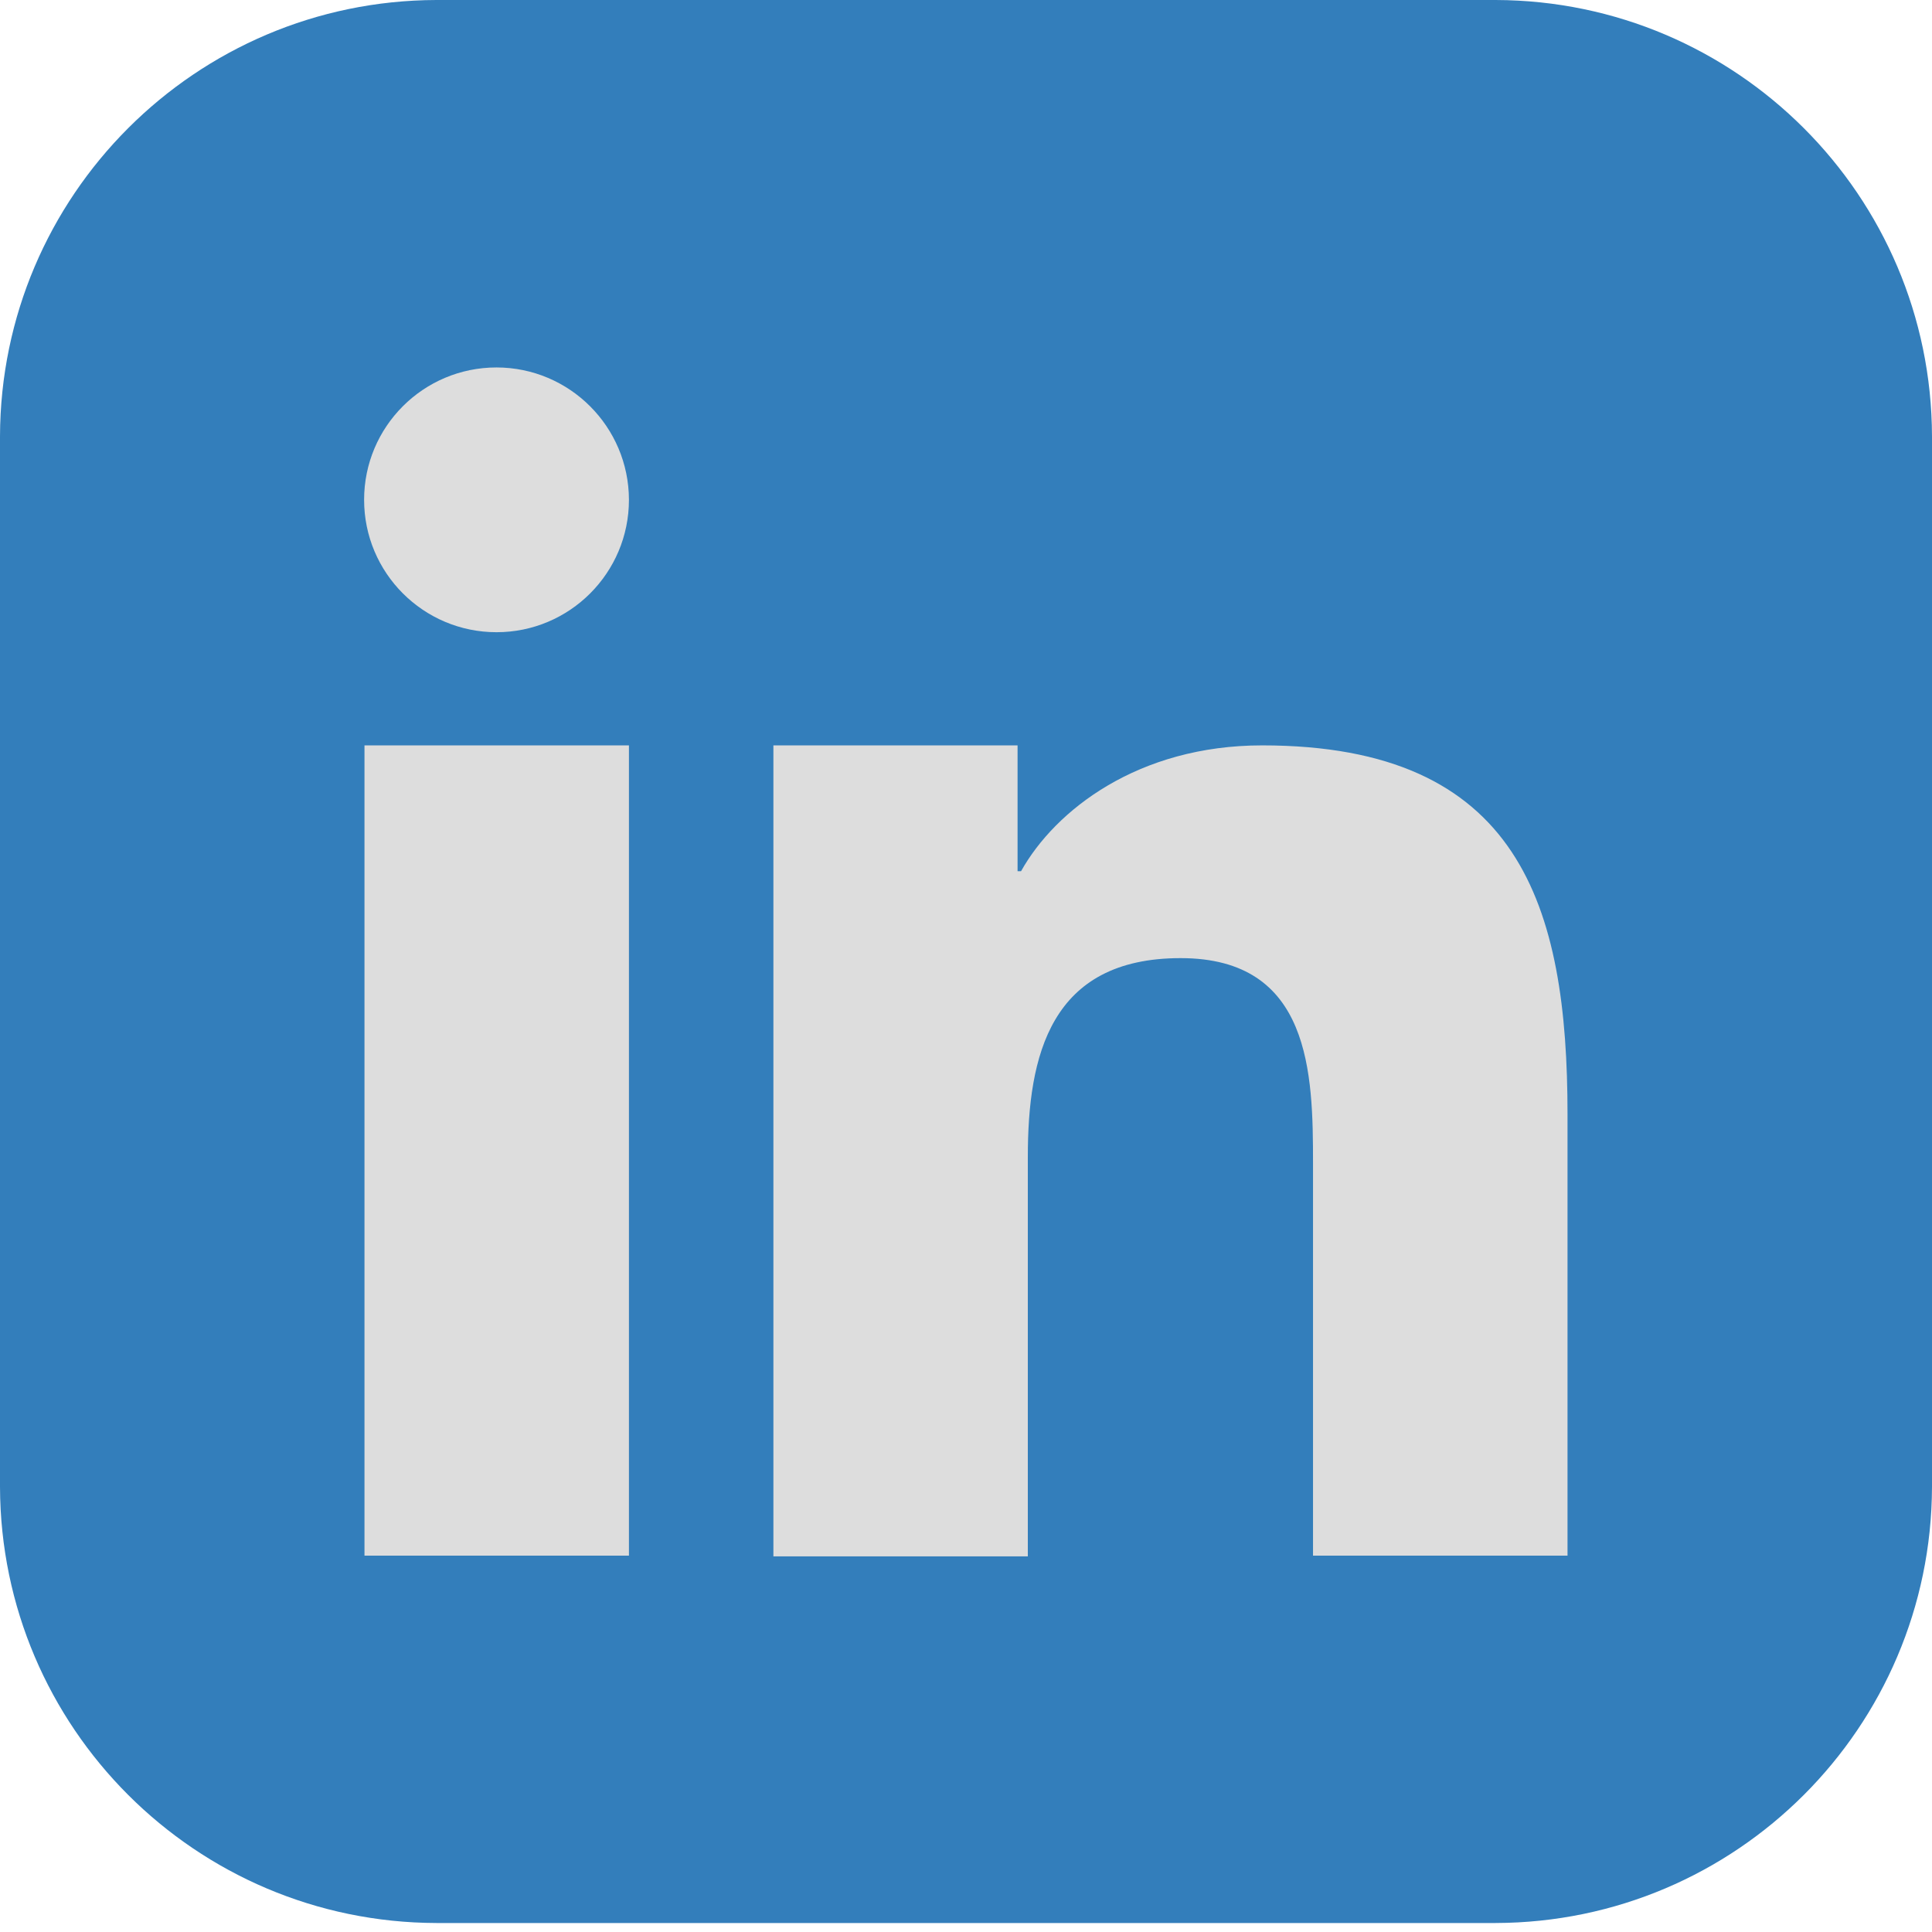
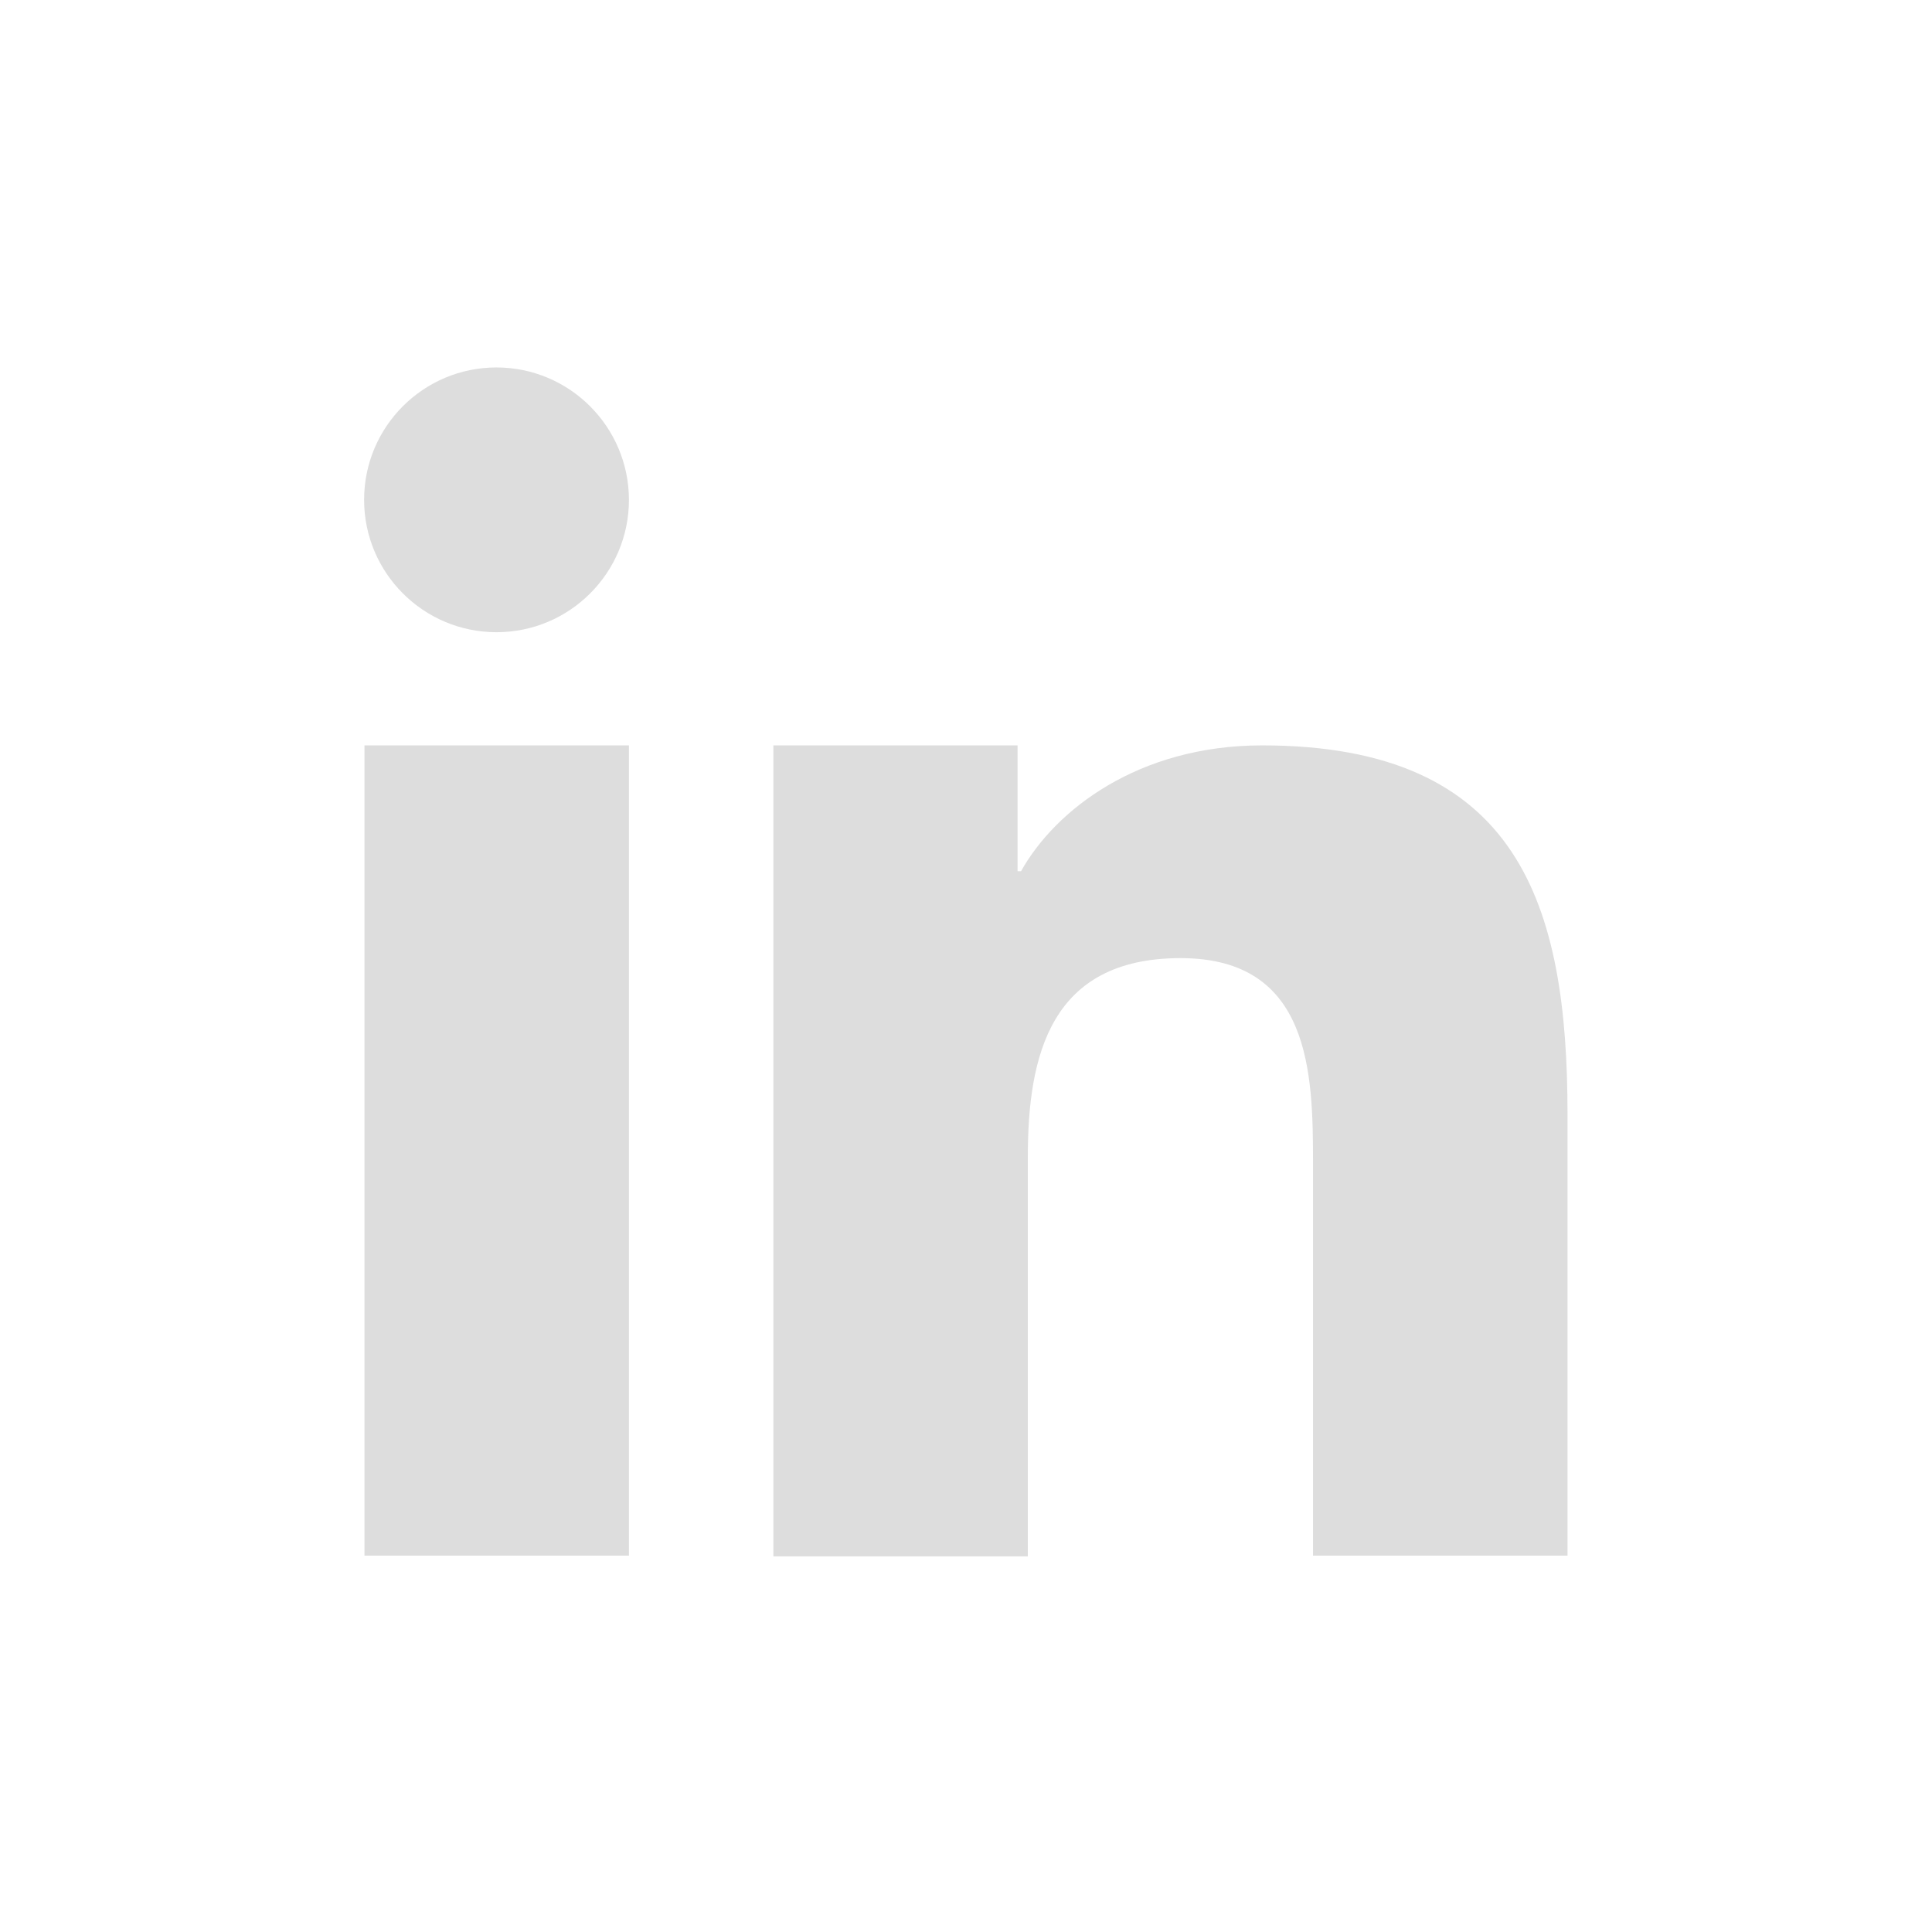
<svg xmlns="http://www.w3.org/2000/svg" width="26px" height="26px" viewBox="0 0 26 26" version="1.1">
  <title>linkedin-app-icon</title>
  <g id="Landingpage" stroke="none" stroke-width="1" fill="none" fill-rule="evenodd">
    <g id="Extra-Large" transform="translate(-1468, -106)">
      <g id="Header" transform="translate(284, 42)">
        <g id="Socials" transform="translate(1184, 11)">
          <g id="linkedin-app-icon" transform="translate(0, 53)">
-             <path d="M5.872,0 L20.128,0 C23.367,0.009 25.991,2.633 26,5.872 L26,20.01 C25.99,23.248 23.367,25.87 20.128,25.879 L5.872,25.879 C2.633,25.87 0.01,23.248 0,20.01 L0,5.872 C0.009,2.633 2.633,0.009 5.872,0 L5.872,0 Z" id="Path" fill="#337EBB" />
            <path d="M10.408,10.031 L13.694,10.031 L13.694,11.724 L13.741,11.724 C14.2,10.903 15.317,10.031 16.986,10.031 C20.454,10.031 21.095,12.19 21.095,14.997 L21.095,20.935 L17.67,20.935 L17.67,15.658 C17.67,14.449 17.644,12.894 15.888,12.894 C14.132,12.894 13.832,14.208 13.832,15.571 L13.832,20.945 L10.408,20.945 L10.408,10.031 Z M8.464,6.726 C8.464,7.71 7.666,8.508 6.682,8.508 C5.698,8.508 4.9,7.71 4.9,6.726 C4.9,5.742 5.698,4.945 6.682,4.945 C7.665,4.946 8.462,5.743 8.464,6.726 L8.464,6.726 Z M4.905,10.031 L8.464,10.031 L8.464,20.935 L4.905,20.935 L4.905,10.031 Z" id="Shape" fill="#DDDDDD" />
          </g>
        </g>
      </g>
    </g>
  </g>
</svg>